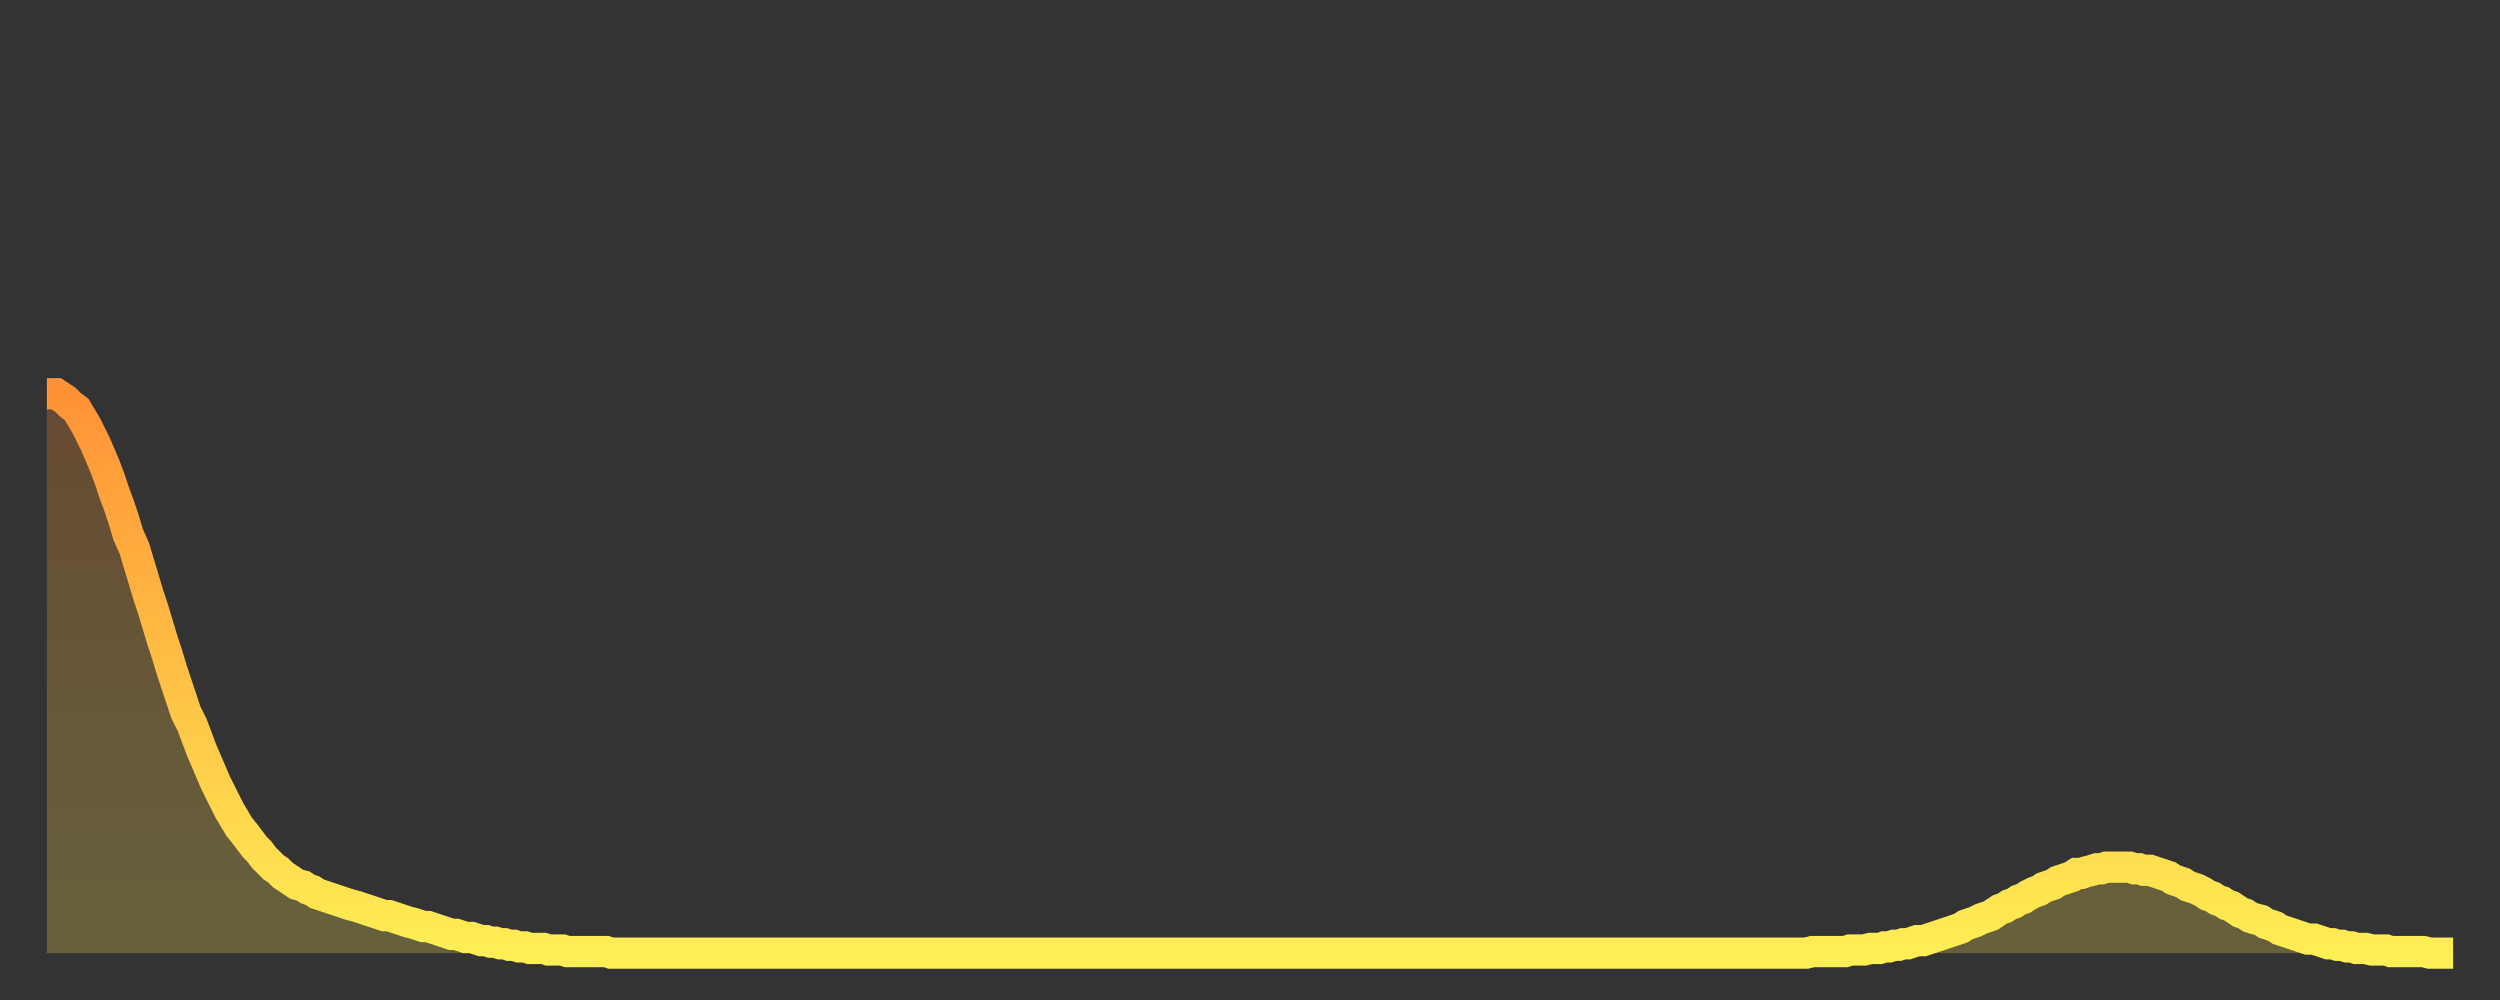
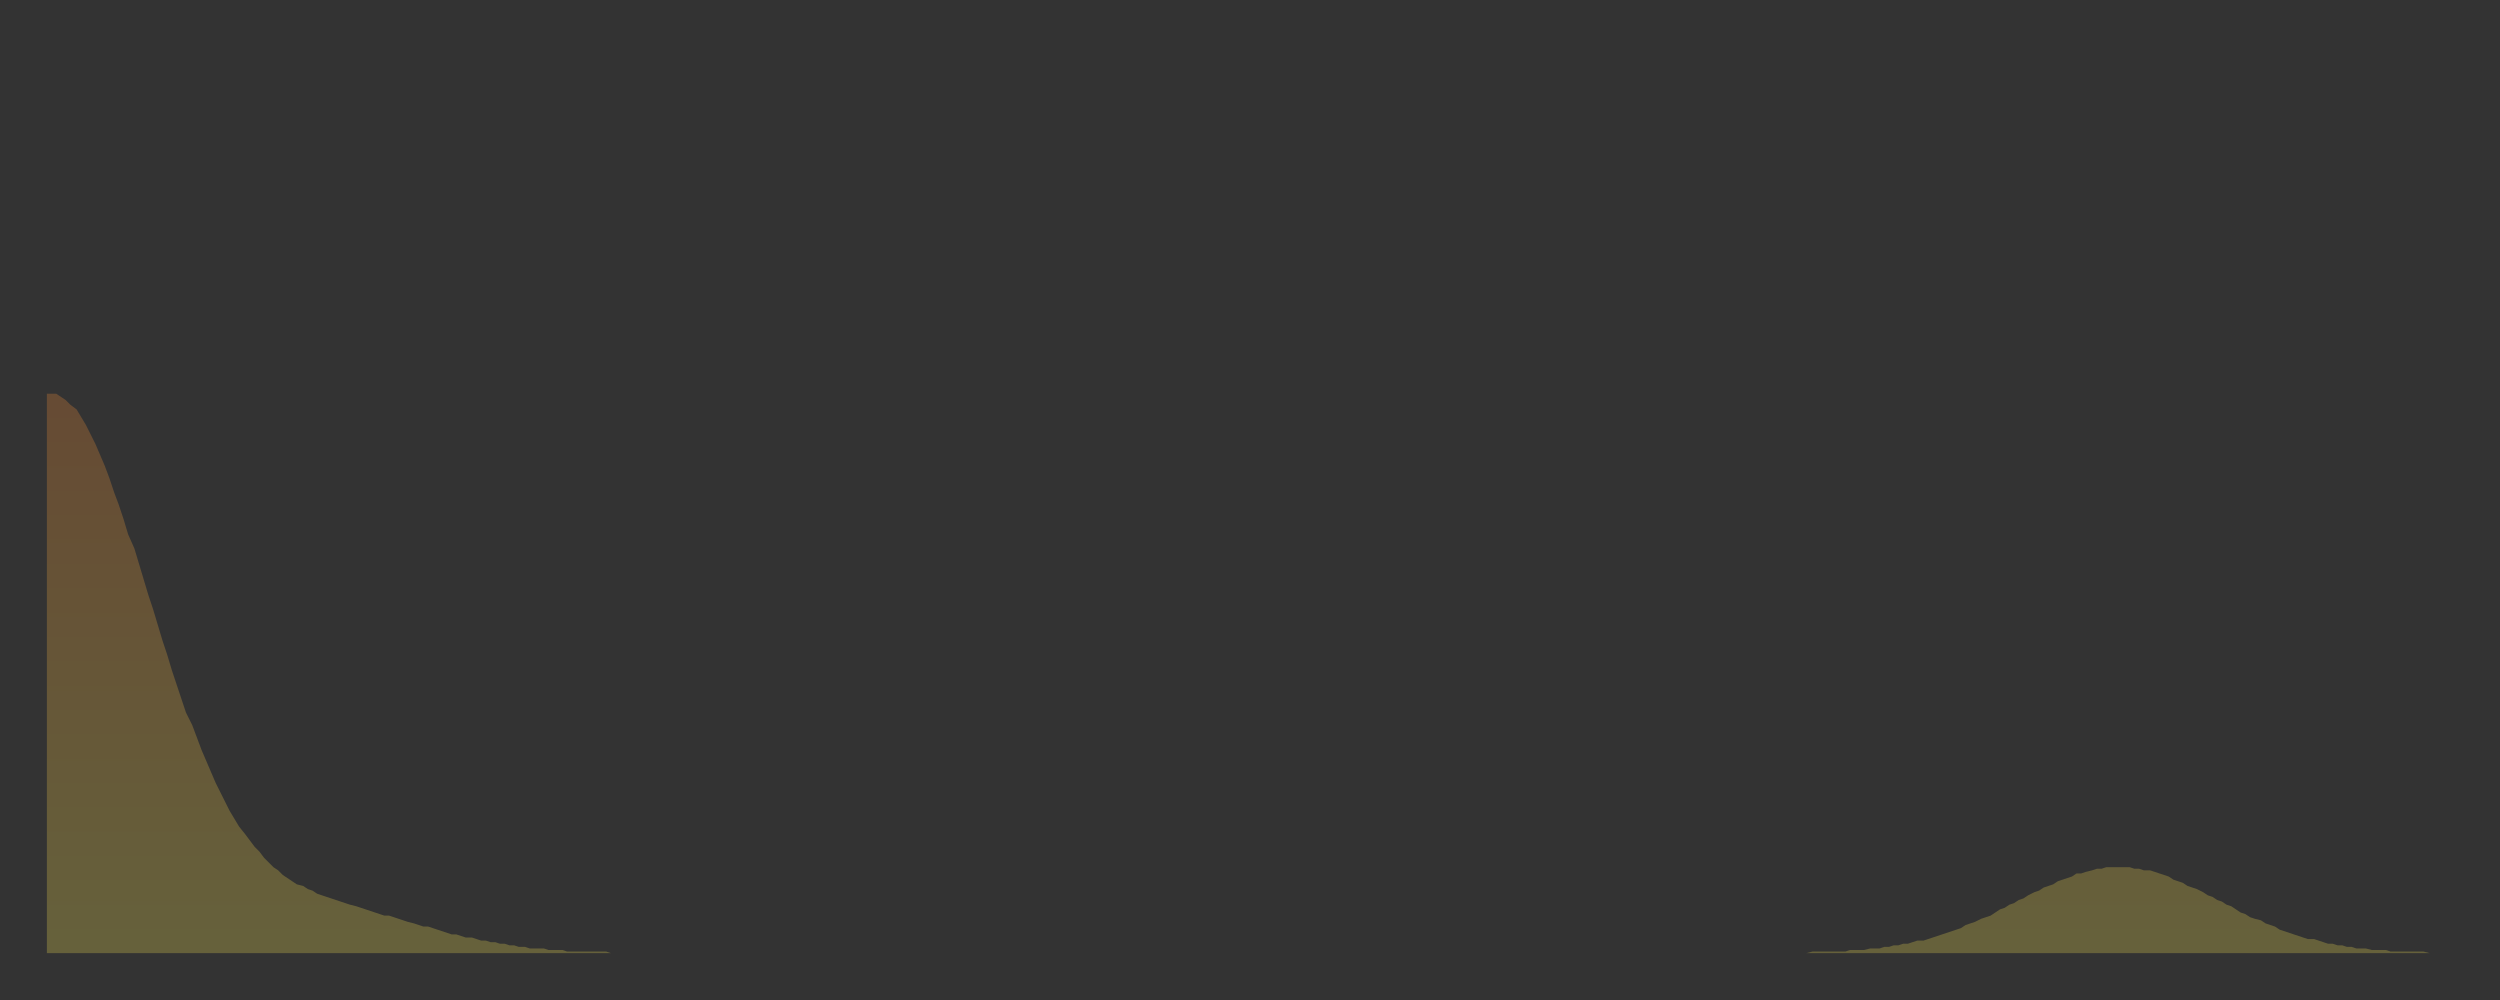
<svg xmlns="http://www.w3.org/2000/svg" baseProfile="full" height="64" version="1.1" width="160">
  <rect width="100%" height="100%" fill="#333333" stroke="none" />
  <defs>
    <linearGradient id="id4930" x1="0" x2="0" y1="0" y2="1">
      <stop offset="0%" stop-color="#ff9236" />
      <stop offset="50%" stop-color="#ffc045" />
      <stop offset="100%" stop-color="#ffee55" />
    </linearGradient>
  </defs>
  <g transform="translate(3,3)">
    <g>
-       <path d="M 0.0 22.2 L 0.3 22.2 0.6 22.2 0.9 22.4 1.2 22.6 1.5 22.9 1.9 23.2 2.2 23.7 2.5 24.2 2.8 24.8 3.1 25.4 3.4 26.1 3.7 26.8 4.0 27.6 4.3 28.5 4.6 29.3 4.9 30.2 5.2 31.2 5.6 32.1 5.9 33.1 6.2 34.1 6.5 35.1 6.8 36.0 7.1 37.0 7.4 38.0 7.7 38.9 8.0 39.9 8.3 40.8 8.6 41.7 8.9 42.6 9.3 43.4 9.6 44.2 9.9 45.0 10.2 45.7 10.5 46.4 10.8 47.1 11.1 47.7 11.4 48.3 11.7 48.9 12.0 49.4 12.3 49.9 12.7 50.4 13.0 50.8 13.3 51.2 13.6 51.5 13.9 51.9 14.2 52.2 14.5 52.5 14.8 52.7 15.1 53.0 15.4 53.2 15.7 53.4 16.0 53.6 16.4 53.7 16.7 53.9 17.0 54.0 17.3 54.2 17.6 54.3 17.9 54.4 18.2 54.5 18.5 54.6 18.8 54.7 19.1 54.8 19.4 54.9 19.8 55.0 20.1 55.1 20.4 55.2 20.7 55.3 21.0 55.4 21.3 55.5 21.6 55.6 21.9 55.6 22.2 55.7 22.5 55.8 22.8 55.9 23.1 56.0 23.5 56.1 23.8 56.2 24.1 56.3 24.4 56.3 24.7 56.4 25.0 56.5 25.3 56.6 25.6 56.7 25.9 56.8 26.2 56.8 26.5 56.9 26.8 57.0 27.2 57.0 27.5 57.1 27.8 57.2 28.1 57.2 28.4 57.3 28.7 57.3 29.0 57.4 29.3 57.4 29.6 57.5 29.9 57.5 30.2 57.6 30.6 57.6 30.9 57.7 31.2 57.7 31.5 57.7 31.8 57.7 32.1 57.8 32.4 57.8 32.7 57.8 33.0 57.8 33.3 57.9 33.6 57.9 33.9 57.9 34.3 57.9 34.6 57.9 34.9 57.9 35.2 57.9 35.5 57.9 35.8 57.9 36.1 58.0 36.4 58.0 36.7 58.0 37.0 58.0 37.3 58.0 37.7 58.0 38.0 58.0 38.3 58.0 38.6 58.0 38.9 58.0 39.2 58.0 39.5 58.0 39.8 58.0 40.1 58.0 40.4 58.0 40.7 58.0 41.0 58.0 41.4 58.0 41.7 58.0 42.0 58.0 42.3 58.0 42.6 58.0 42.9 58.0 43.2 58.0 43.5 58.0 43.8 58.0 44.1 58.0 44.4 58.0 44.7 58.0 45.1 58.0 45.4 58.0 45.7 58.0 46.0 58.0 46.3 58.0 46.6 58.0 46.9 58.0 47.2 58.0 47.5 58.0 47.8 58.0 48.1 58.0 48.5 58.0 48.8 58.0 49.1 58.0 49.4 58.0 49.7 58.0 50.0 58.0 50.3 58.0 50.6 58.0 50.9 58.0 51.2 58.0 51.5 58.0 51.8 58.0 52.2 58.0 52.5 58.0 52.8 58.0 53.1 58.0 53.4 58.0 53.7 58.0 54.0 58.0 54.3 58.0 54.6 58.0 54.9 58.0 55.2 58.0 55.6 58.0 55.9 58.0 56.2 58.0 56.5 58.0 56.8 58.0 57.1 58.0 57.4 58.0 57.7 58.0 58.0 58.0 58.3 58.0 58.6 58.0 58.9 58.0 59.3 58.0 59.6 58.0 59.9 58.0 60.2 58.0 60.5 58.0 60.8 58.0 61.1 58.0 61.4 58.0 61.7 58.0 62.0 58.0 62.3 58.0 62.6 58.0 63.0 58.0 63.3 58.0 63.6 58.0 63.9 58.0 64.2 58.0 64.5 58.0 64.8 58.0 65.1 58.0 65.4 58.0 65.7 58.0 66.0 58.0 66.4 58.0 66.7 58.0 67.0 58.0 67.3 58.0 67.6 58.0 67.9 58.0 68.2 58.0 68.5 58.0 68.8 58.0 69.1 58.0 69.4 58.0 69.7 58.0 70.1 58.0 70.4 58.0 70.7 58.0 71.0 58.0 71.3 58.0 71.6 58.0 71.9 58.0 72.2 58.0 72.5 58.0 72.8 58.0 73.1 58.0 73.5 58.0 73.8 58.0 74.1 58.0 74.4 58.0 74.7 58.0 75.0 58.0 75.3 58.0 75.6 58.0 75.9 58.0 76.2 58.0 76.5 58.0 76.8 58.0 77.2 58.0 77.5 58.0 77.8 58.0 78.1 58.0 78.4 58.0 78.7 58.0 79.0 58.0 79.3 58.0 79.6 58.0 79.9 58.0 80.2 58.0 80.5 58.0 80.9 58.0 81.2 58.0 81.5 58.0 81.8 58.0 82.1 58.0 82.4 58.0 82.7 58.0 83.0 58.0 83.3 58.0 83.6 58.0 83.9 58.0 84.3 58.0 84.6 58.0 84.9 58.0 85.2 58.0 85.5 58.0 85.8 58.0 86.1 58.0 86.4 58.0 86.7 58.0 87.0 58.0 87.3 58.0 87.6 58.0 88.0 58.0 88.3 58.0 88.6 58.0 88.9 58.0 89.2 58.0 89.5 58.0 89.8 58.0 90.1 58.0 90.4 58.0 90.7 58.0 91.0 58.0 91.4 58.0 91.7 58.0 92.0 58.0 92.3 58.0 92.6 58.0 92.9 58.0 93.2 58.0 93.5 58.0 93.8 58.0 94.1 58.0 94.4 58.0 94.7 58.0 95.1 58.0 95.4 58.0 95.7 58.0 96.0 58.0 96.3 58.0 96.6 58.0 96.9 58.0 97.2 58.0 97.5 58.0 97.8 58.0 98.1 58.0 98.4 58.0 98.8 58.0 99.1 58.0 99.4 58.0 99.7 58.0 100.0 58.0 100.3 58.0 100.6 58.0 100.9 58.0 101.2 58.0 101.5 58.0 101.8 58.0 102.2 58.0 102.5 58.0 102.8 58.0 103.1 58.0 103.4 58.0 103.7 58.0 104.0 58.0 104.3 58.0 104.6 58.0 104.9 58.0 105.2 58.0 105.5 58.0 105.9 58.0 106.2 58.0 106.5 58.0 106.8 58.0 107.1 58.0 107.4 58.0 107.7 58.0 108.0 58.0 108.3 58.0 108.6 58.0 108.9 58.0 109.3 58.0 109.6 58.0 109.9 58.0 110.2 58.0 110.5 58.0 110.8 58.0 111.1 58.0 111.4 58.0 111.7 58.0 112.0 58.0 112.3 58.0 112.6 58.0 113.0 57.9 113.3 57.9 113.6 57.9 113.9 57.9 114.2 57.9 114.5 57.9 114.8 57.9 115.1 57.9 115.4 57.8 115.7 57.8 116.0 57.8 116.3 57.8 116.7 57.7 117.0 57.7 117.3 57.7 117.6 57.6 117.9 57.6 118.2 57.5 118.5 57.5 118.8 57.4 119.1 57.4 119.4 57.3 119.7 57.2 120.1 57.2 120.4 57.1 120.7 57.0 121.0 56.9 121.3 56.8 121.6 56.7 121.9 56.6 122.2 56.5 122.5 56.4 122.8 56.2 123.1 56.1 123.4 56.0 123.8 55.8 124.1 55.7 124.4 55.6 124.7 55.4 125.0 55.2 125.3 55.1 125.6 54.9 125.9 54.8 126.2 54.6 126.5 54.5 126.8 54.3 127.2 54.1 127.5 54.0 127.8 53.8 128.1 53.7 128.4 53.6 128.7 53.4 129.0 53.3 129.3 53.2 129.6 53.1 129.9 52.9 130.2 52.9 130.5 52.8 130.9 52.7 131.2 52.6 131.5 52.6 131.8 52.5 132.1 52.5 132.4 52.5 132.7 52.5 133.0 52.5 133.3 52.5 133.6 52.6 133.9 52.6 134.2 52.7 134.6 52.7 134.9 52.8 135.2 52.9 135.5 53.0 135.8 53.1 136.1 53.3 136.4 53.4 136.7 53.5 137.0 53.7 137.3 53.8 137.6 53.9 138.0 54.1 138.3 54.3 138.6 54.4 138.9 54.6 139.2 54.7 139.5 54.9 139.8 55.0 140.1 55.2 140.4 55.4 140.7 55.5 141.0 55.7 141.3 55.8 141.7 55.9 142.0 56.1 142.3 56.2 142.6 56.3 142.9 56.5 143.2 56.6 143.5 56.7 143.8 56.8 144.1 56.9 144.4 57.0 144.7 57.1 145.1 57.1 145.4 57.2 145.7 57.3 146.0 57.4 146.3 57.4 146.6 57.5 146.9 57.5 147.2 57.6 147.5 57.6 147.8 57.7 148.1 57.7 148.4 57.7 148.8 57.8 149.1 57.8 149.4 57.8 149.7 57.8 150.0 57.9 150.3 57.9 150.6 57.9 150.9 57.9 151.2 57.9 151.5 57.9 151.8 57.9 152.1 57.9 152.5 58.0 152.8 58.0 153.1 58.0 153.4 58.0 153.7 58.0 154.0 58.0" fill="none" id="graph-curve" opacity="1" stroke="url(#id4930)" stroke-width="2" />
      <path d="M 0 58 L 0.0 22.2 0.3 22.2 0.6 22.2 0.9 22.4 1.2 22.6 1.5 22.9 1.9 23.2 2.2 23.7 2.5 24.2 2.8 24.8 3.1 25.4 3.4 26.1 3.7 26.8 4.0 27.6 4.3 28.5 4.6 29.3 4.9 30.2 5.2 31.2 5.6 32.1 5.9 33.1 6.2 34.1 6.5 35.1 6.8 36.0 7.1 37.0 7.4 38.0 7.7 38.9 8.0 39.9 8.3 40.8 8.6 41.7 8.9 42.6 9.3 43.4 9.6 44.2 9.9 45.0 10.2 45.7 10.5 46.4 10.8 47.1 11.1 47.7 11.4 48.3 11.7 48.9 12.0 49.4 12.3 49.9 12.7 50.4 13.0 50.8 13.3 51.2 13.6 51.5 13.9 51.9 14.2 52.2 14.5 52.5 14.8 52.7 15.1 53.0 15.4 53.2 15.7 53.4 16.0 53.6 16.4 53.7 16.7 53.9 17.0 54.0 17.3 54.2 17.6 54.3 17.9 54.4 18.2 54.5 18.5 54.6 18.8 54.7 19.1 54.8 19.4 54.9 19.8 55.0 20.1 55.1 20.4 55.2 20.7 55.3 21.0 55.4 21.3 55.5 21.6 55.6 21.9 55.6 22.2 55.7 22.5 55.8 22.8 55.9 23.1 56.0 23.5 56.1 23.8 56.2 24.1 56.3 24.4 56.3 24.7 56.4 25.0 56.5 25.3 56.6 25.6 56.7 25.9 56.8 26.2 56.8 26.5 56.9 26.8 57.0 27.2 57.0 27.5 57.1 27.8 57.2 28.1 57.2 28.4 57.3 28.7 57.3 29.0 57.4 29.3 57.4 29.6 57.5 29.9 57.5 30.2 57.6 30.6 57.6 30.9 57.7 31.2 57.7 31.5 57.7 31.8 57.7 32.1 57.8 32.4 57.8 32.7 57.8 33.0 57.8 33.3 57.9 33.6 57.9 33.9 57.9 34.3 57.9 34.6 57.9 34.9 57.9 35.2 57.9 35.5 57.9 35.8 57.9 36.1 58.0 36.4 58.0 36.7 58.0 37.0 58.0 37.3 58.0 37.7 58.0 38.0 58.0 38.3 58.0 38.6 58.0 38.9 58.0 39.2 58.0 39.5 58.0 39.8 58.0 40.1 58.0 40.4 58.0 40.7 58.0 41.0 58.0 41.4 58.0 41.7 58.0 42.0 58.0 42.3 58.0 42.6 58.0 42.9 58.0 43.2 58.0 43.5 58.0 43.8 58.0 44.1 58.0 44.4 58.0 44.7 58.0 45.1 58.0 45.4 58.0 45.7 58.0 46.0 58.0 46.3 58.0 46.6 58.0 46.9 58.0 47.2 58.0 47.5 58.0 47.8 58.0 48.1 58.0 48.5 58.0 48.8 58.0 49.1 58.0 49.4 58.0 49.7 58.0 50.0 58.0 50.3 58.0 50.6 58.0 50.9 58.0 51.2 58.0 51.5 58.0 51.8 58.0 52.2 58.0 52.5 58.0 52.8 58.0 53.1 58.0 53.4 58.0 53.7 58.0 54.0 58.0 54.3 58.0 54.6 58.0 54.9 58.0 55.2 58.0 55.6 58.0 55.9 58.0 56.2 58.0 56.5 58.0 56.8 58.0 57.1 58.0 57.4 58.0 57.7 58.0 58.0 58.0 58.3 58.0 58.6 58.0 58.9 58.0 59.3 58.0 59.6 58.0 59.9 58.0 60.2 58.0 60.5 58.0 60.8 58.0 61.1 58.0 61.4 58.0 61.7 58.0 62.0 58.0 62.3 58.0 62.6 58.0 63.0 58.0 63.3 58.0 63.6 58.0 63.9 58.0 64.2 58.0 64.5 58.0 64.8 58.0 65.1 58.0 65.4 58.0 65.7 58.0 66.0 58.0 66.4 58.0 66.7 58.0 67.0 58.0 67.3 58.0 67.6 58.0 67.9 58.0 68.2 58.0 68.5 58.0 68.8 58.0 69.1 58.0 69.4 58.0 69.7 58.0 70.1 58.0 70.4 58.0 70.7 58.0 71.0 58.0 71.3 58.0 71.6 58.0 71.9 58.0 72.2 58.0 72.5 58.0 72.8 58.0 73.1 58.0 73.5 58.0 73.8 58.0 74.1 58.0 74.4 58.0 74.7 58.0 75.0 58.0 75.3 58.0 75.6 58.0 75.9 58.0 76.2 58.0 76.5 58.0 76.8 58.0 77.2 58.0 77.5 58.0 77.8 58.0 78.1 58.0 78.4 58.0 78.7 58.0 79.0 58.0 79.3 58.0 79.6 58.0 79.9 58.0 80.2 58.0 80.5 58.0 80.9 58.0 81.2 58.0 81.5 58.0 81.8 58.0 82.1 58.0 82.4 58.0 82.7 58.0 83.0 58.0 83.3 58.0 83.6 58.0 83.9 58.0 84.3 58.0 84.6 58.0 84.9 58.0 85.2 58.0 85.5 58.0 85.8 58.0 86.1 58.0 86.4 58.0 86.7 58.0 87.0 58.0 87.3 58.0 87.6 58.0 88.0 58.0 88.3 58.0 88.6 58.0 88.9 58.0 89.2 58.0 89.5 58.0 89.8 58.0 90.1 58.0 90.4 58.0 90.7 58.0 91.0 58.0 91.4 58.0 91.7 58.0 92.0 58.0 92.3 58.0 92.6 58.0 92.9 58.0 93.2 58.0 93.5 58.0 93.8 58.0 94.1 58.0 94.4 58.0 94.7 58.0 95.1 58.0 95.4 58.0 95.7 58.0 96.0 58.0 96.3 58.0 96.6 58.0 96.9 58.0 97.2 58.0 97.5 58.0 97.8 58.0 98.1 58.0 98.4 58.0 98.8 58.0 99.1 58.0 99.4 58.0 99.7 58.0 100.0 58.0 100.3 58.0 100.6 58.0 100.9 58.0 101.2 58.0 101.5 58.0 101.8 58.0 102.2 58.0 102.5 58.0 102.8 58.0 103.1 58.0 103.4 58.0 103.7 58.0 104.0 58.0 104.3 58.0 104.6 58.0 104.9 58.0 105.2 58.0 105.5 58.0 105.9 58.0 106.2 58.0 106.5 58.0 106.8 58.0 107.1 58.0 107.4 58.0 107.7 58.0 108.0 58.0 108.3 58.0 108.6 58.0 108.9 58.0 109.3 58.0 109.6 58.0 109.9 58.0 110.2 58.0 110.5 58.0 110.8 58.0 111.1 58.0 111.4 58.0 111.7 58.0 112.0 58.0 112.3 58.0 112.6 58.0 113.0 57.9 113.3 57.9 113.6 57.9 113.9 57.9 114.2 57.9 114.5 57.9 114.8 57.9 115.1 57.9 115.4 57.8 115.7 57.8 116.0 57.8 116.3 57.8 116.7 57.7 117.0 57.7 117.3 57.7 117.6 57.6 117.9 57.6 118.2 57.5 118.5 57.5 118.8 57.4 119.1 57.4 119.4 57.3 119.7 57.2 120.1 57.2 120.4 57.1 120.7 57.0 121.0 56.9 121.3 56.8 121.6 56.7 121.9 56.6 122.2 56.5 122.5 56.4 122.8 56.2 123.1 56.1 123.4 56.0 123.8 55.8 124.1 55.7 124.4 55.6 124.7 55.4 125.0 55.2 125.3 55.1 125.6 54.9 125.9 54.8 126.2 54.6 126.5 54.5 126.8 54.3 127.2 54.1 127.5 54.0 127.8 53.8 128.1 53.7 128.4 53.6 128.7 53.4 129.0 53.3 129.3 53.2 129.6 53.1 129.9 52.9 130.2 52.9 130.5 52.8 130.9 52.7 131.2 52.6 131.5 52.6 131.8 52.5 132.1 52.5 132.4 52.5 132.7 52.5 133.0 52.5 133.3 52.5 133.6 52.6 133.9 52.6 134.2 52.7 134.6 52.7 134.9 52.8 135.2 52.9 135.5 53.0 135.8 53.1 136.1 53.3 136.4 53.4 136.7 53.5 137.0 53.7 137.3 53.8 137.6 53.9 138.0 54.1 138.3 54.3 138.6 54.4 138.9 54.6 139.2 54.7 139.5 54.9 139.8 55.0 140.1 55.2 140.4 55.4 140.7 55.5 141.0 55.7 141.3 55.8 141.7 55.9 142.0 56.1 142.3 56.2 142.6 56.3 142.9 56.5 143.2 56.6 143.5 56.7 143.8 56.8 144.1 56.9 144.4 57.0 144.7 57.1 145.1 57.1 145.4 57.2 145.7 57.3 146.0 57.4 146.3 57.4 146.6 57.5 146.9 57.5 147.2 57.6 147.5 57.6 147.8 57.7 148.1 57.7 148.4 57.7 148.8 57.8 149.1 57.8 149.4 57.8 149.7 57.8 150.0 57.9 150.3 57.9 150.6 57.9 150.9 57.9 151.2 57.9 151.5 57.9 151.8 57.9 152.1 57.9 152.5 58.0 152.8 58.0 153.1 58.0 153.4 58.0 153.7 58.0 154.0 58.0 154 58" fill="url(#id4930)" fill-opacity=".25" id="graph-shadow" />
    </g>
  </g>
</svg>